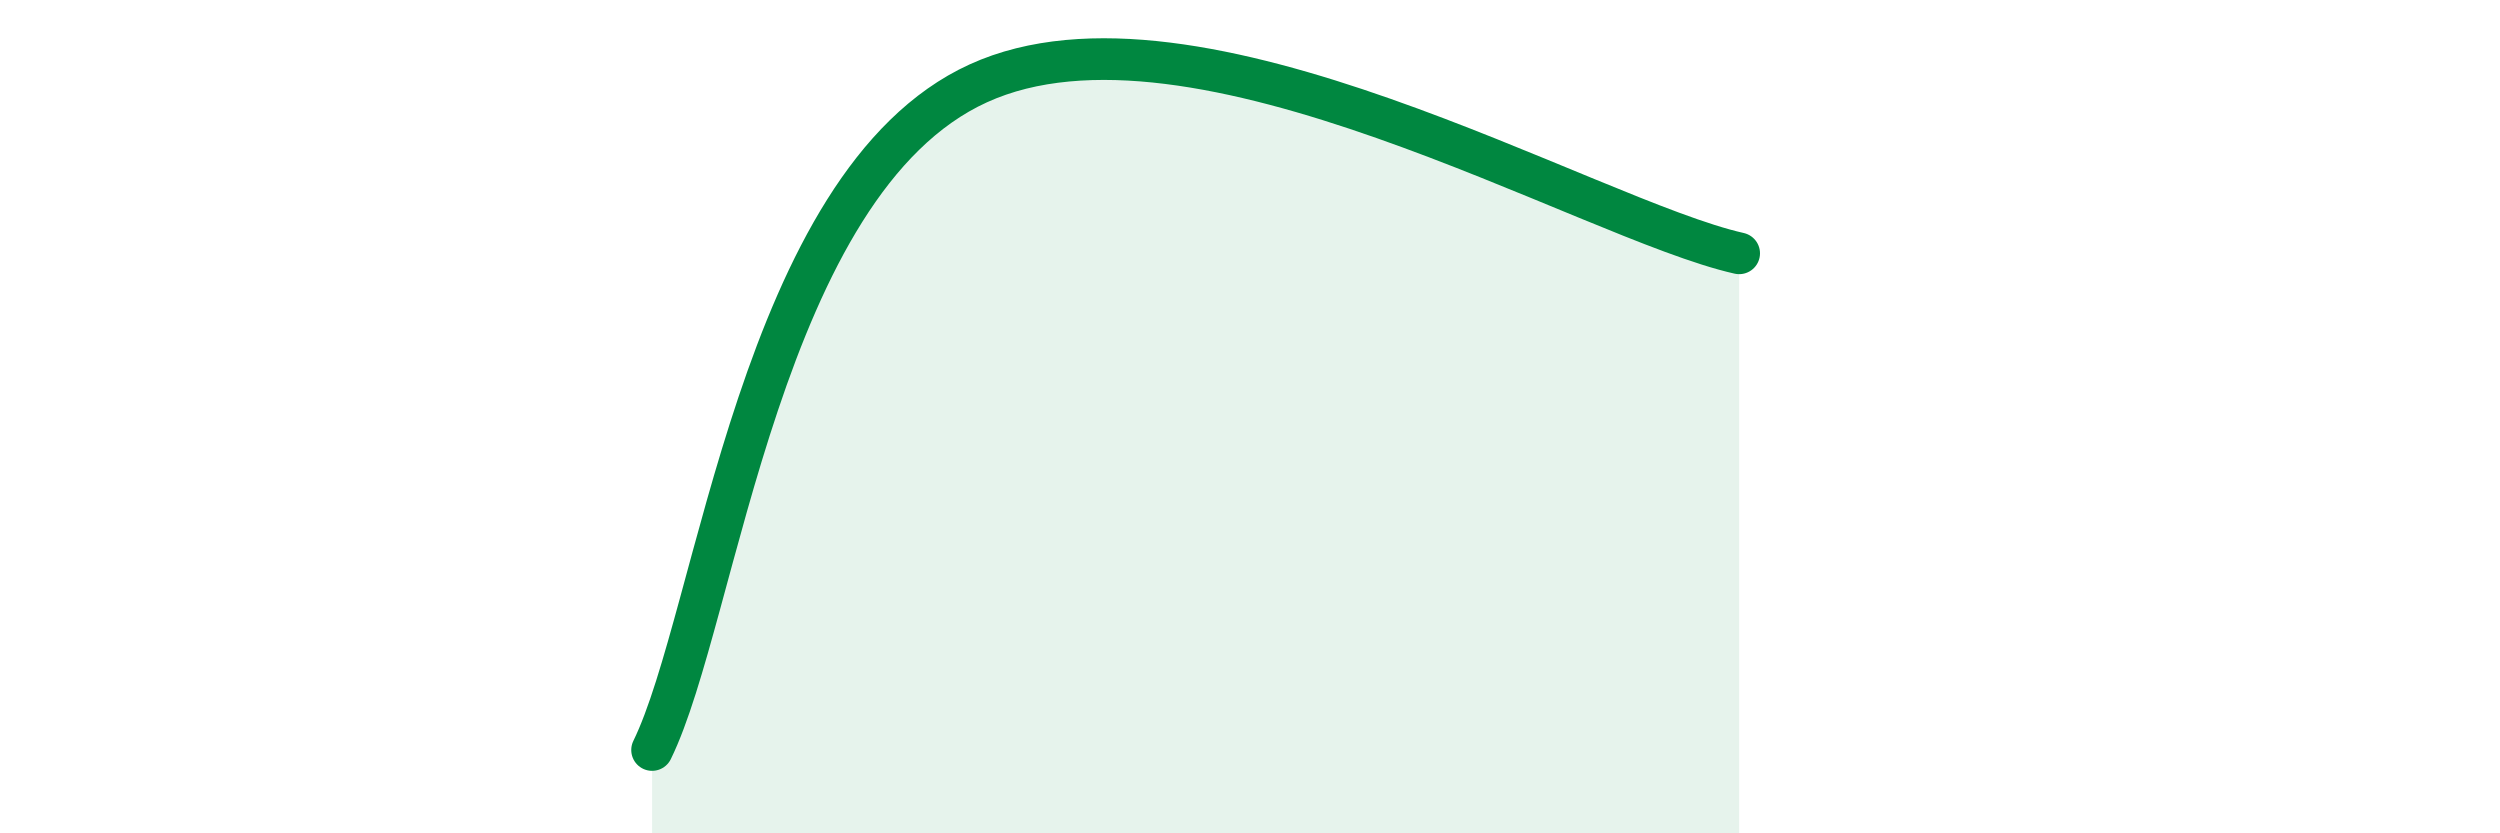
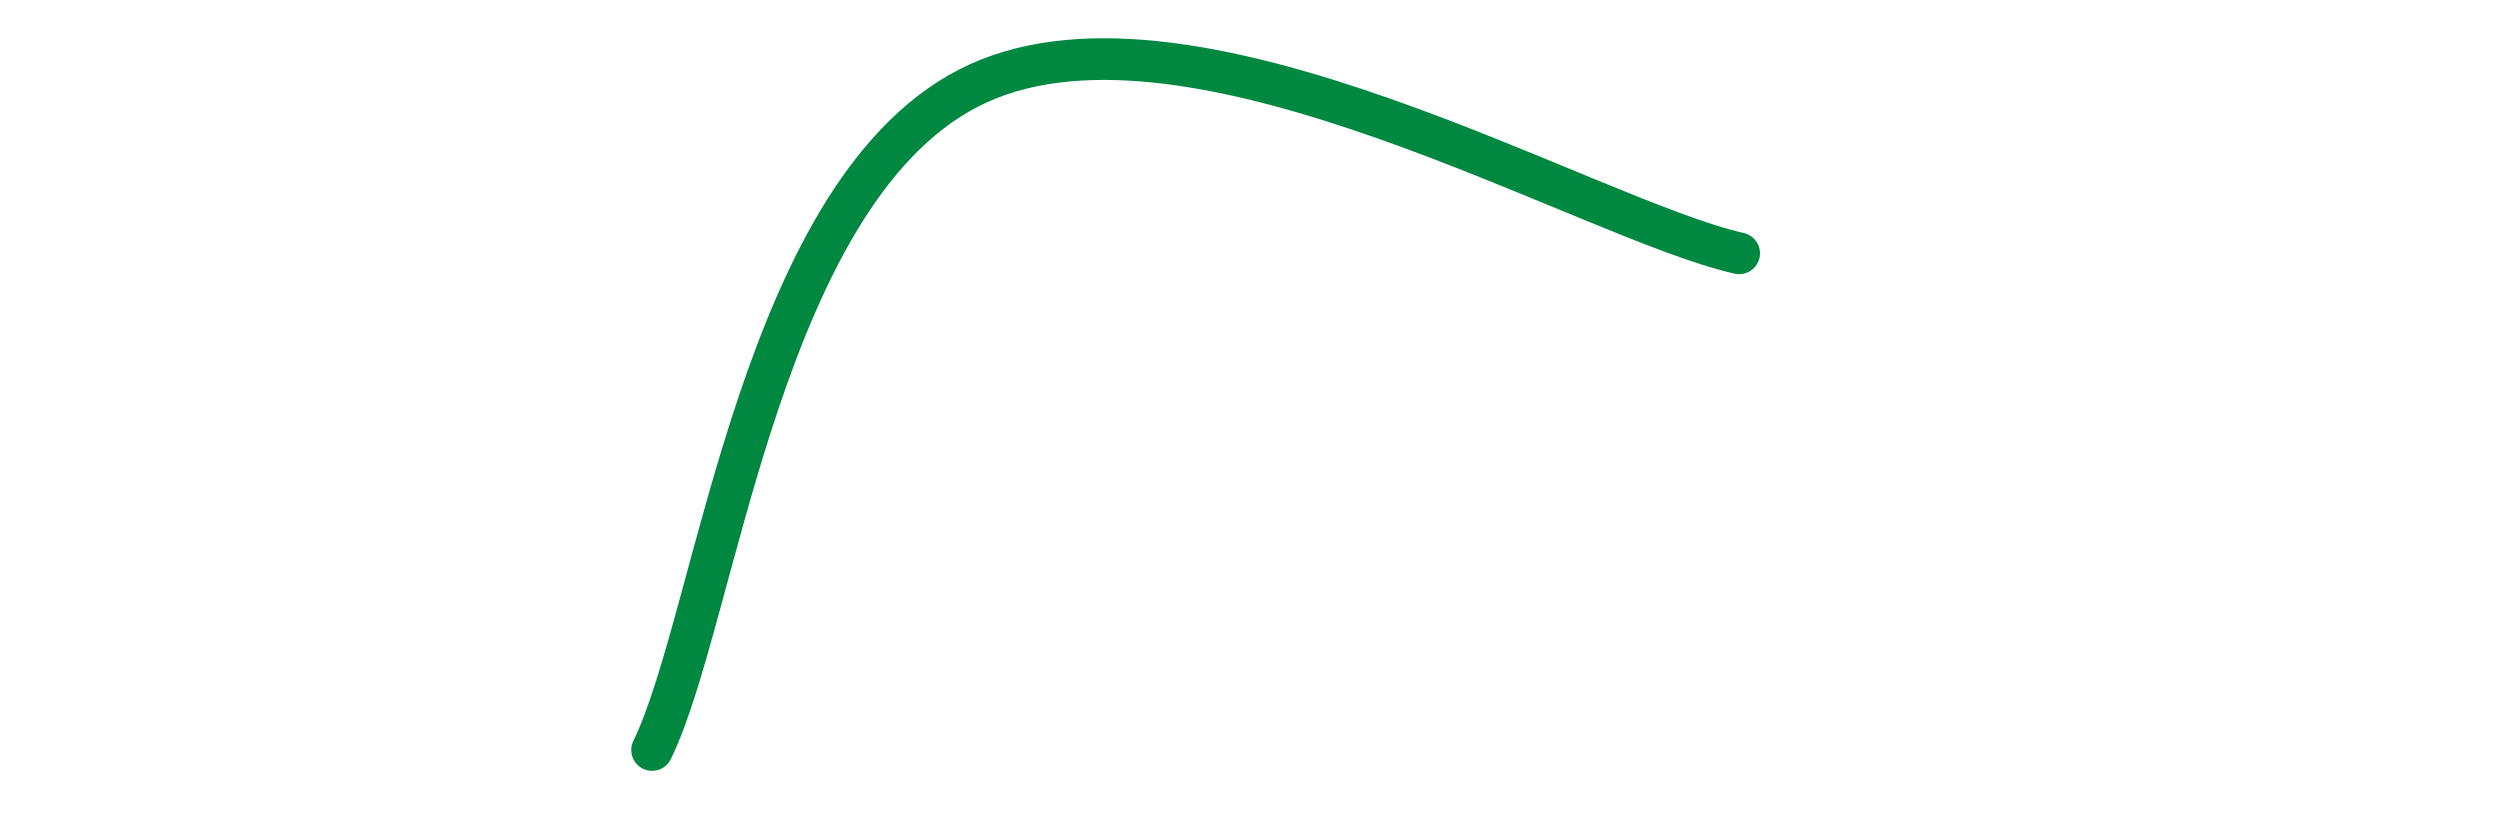
<svg xmlns="http://www.w3.org/2000/svg" width="60" height="20" viewBox="0 0 60 20">
-   <path d="M 15.65,18 C 17.22,14.8 18.26,4.38 23.48,2 C 28.7,-0.38 38.09,5.26 41.74,6.08L41.74 20L15.65 20Z" fill="#008740" opacity="0.1" stroke-linecap="round" stroke-linejoin="round" />
  <path d="M 15.65,18 C 17.22,14.8 18.26,4.38 23.48,2 C 28.7,-0.38 38.09,5.26 41.74,6.08" stroke="#008740" stroke-width="1" fill="none" stroke-linecap="round" stroke-linejoin="round" />
</svg>